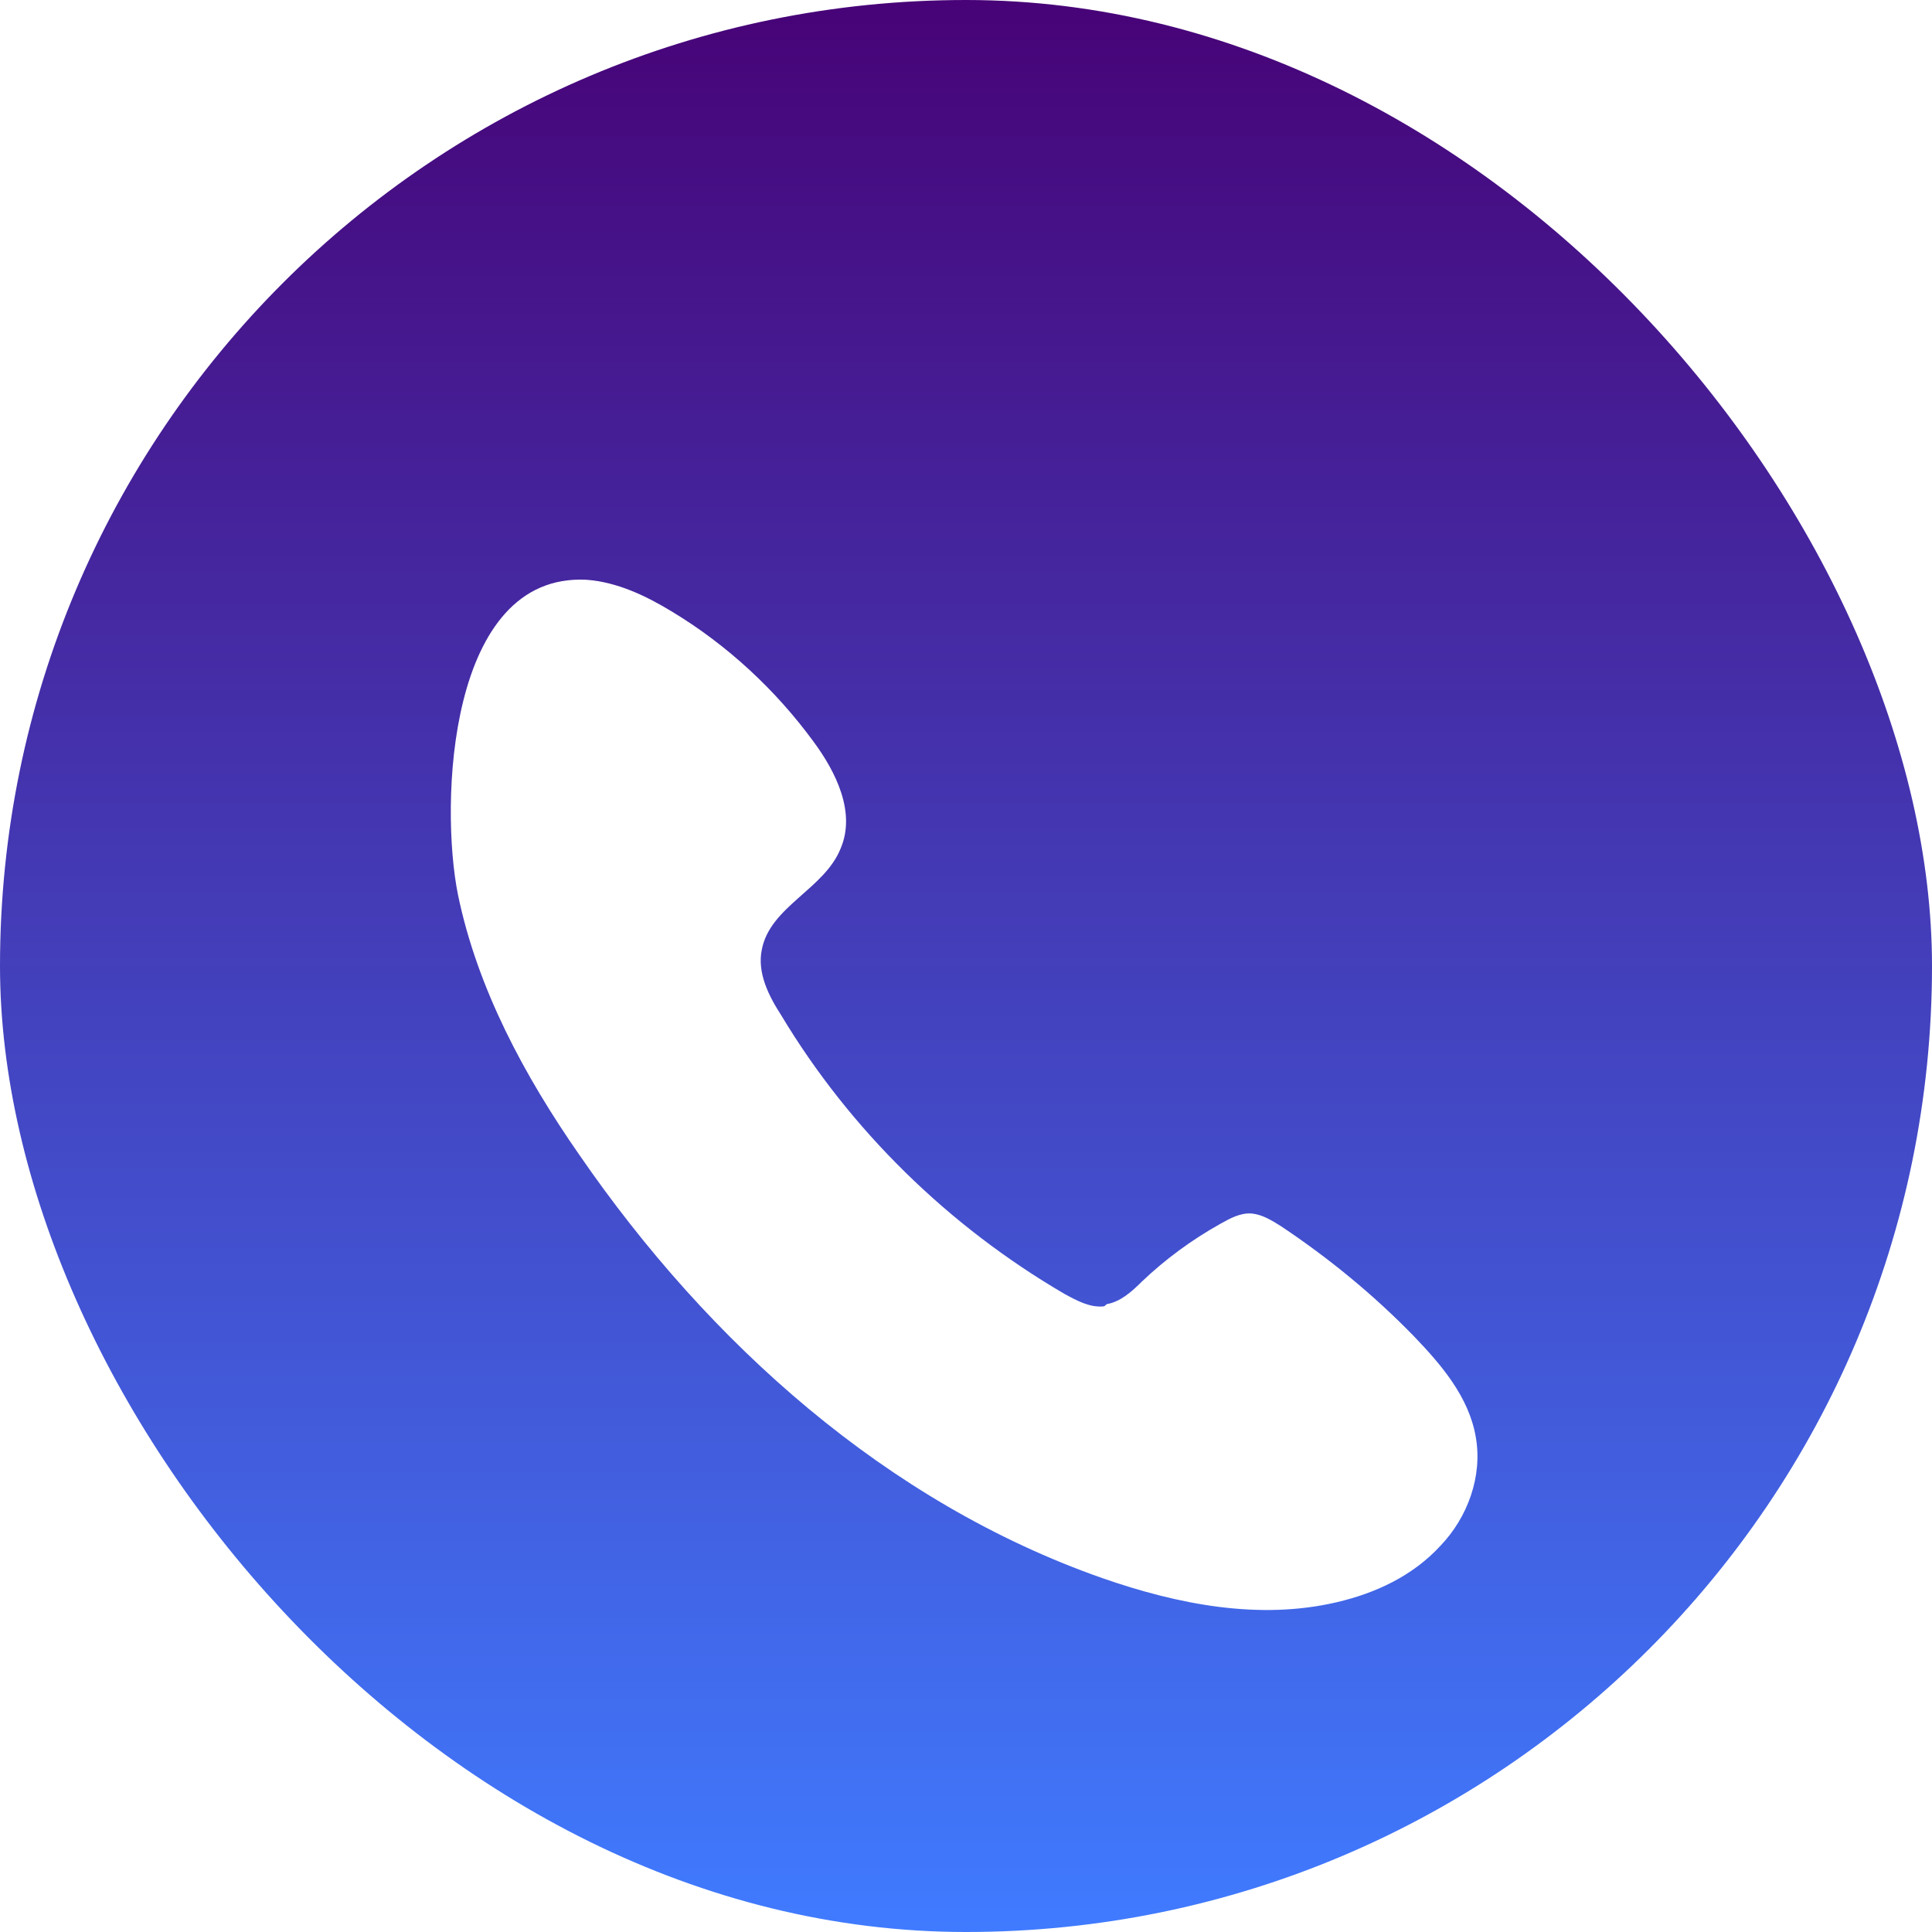
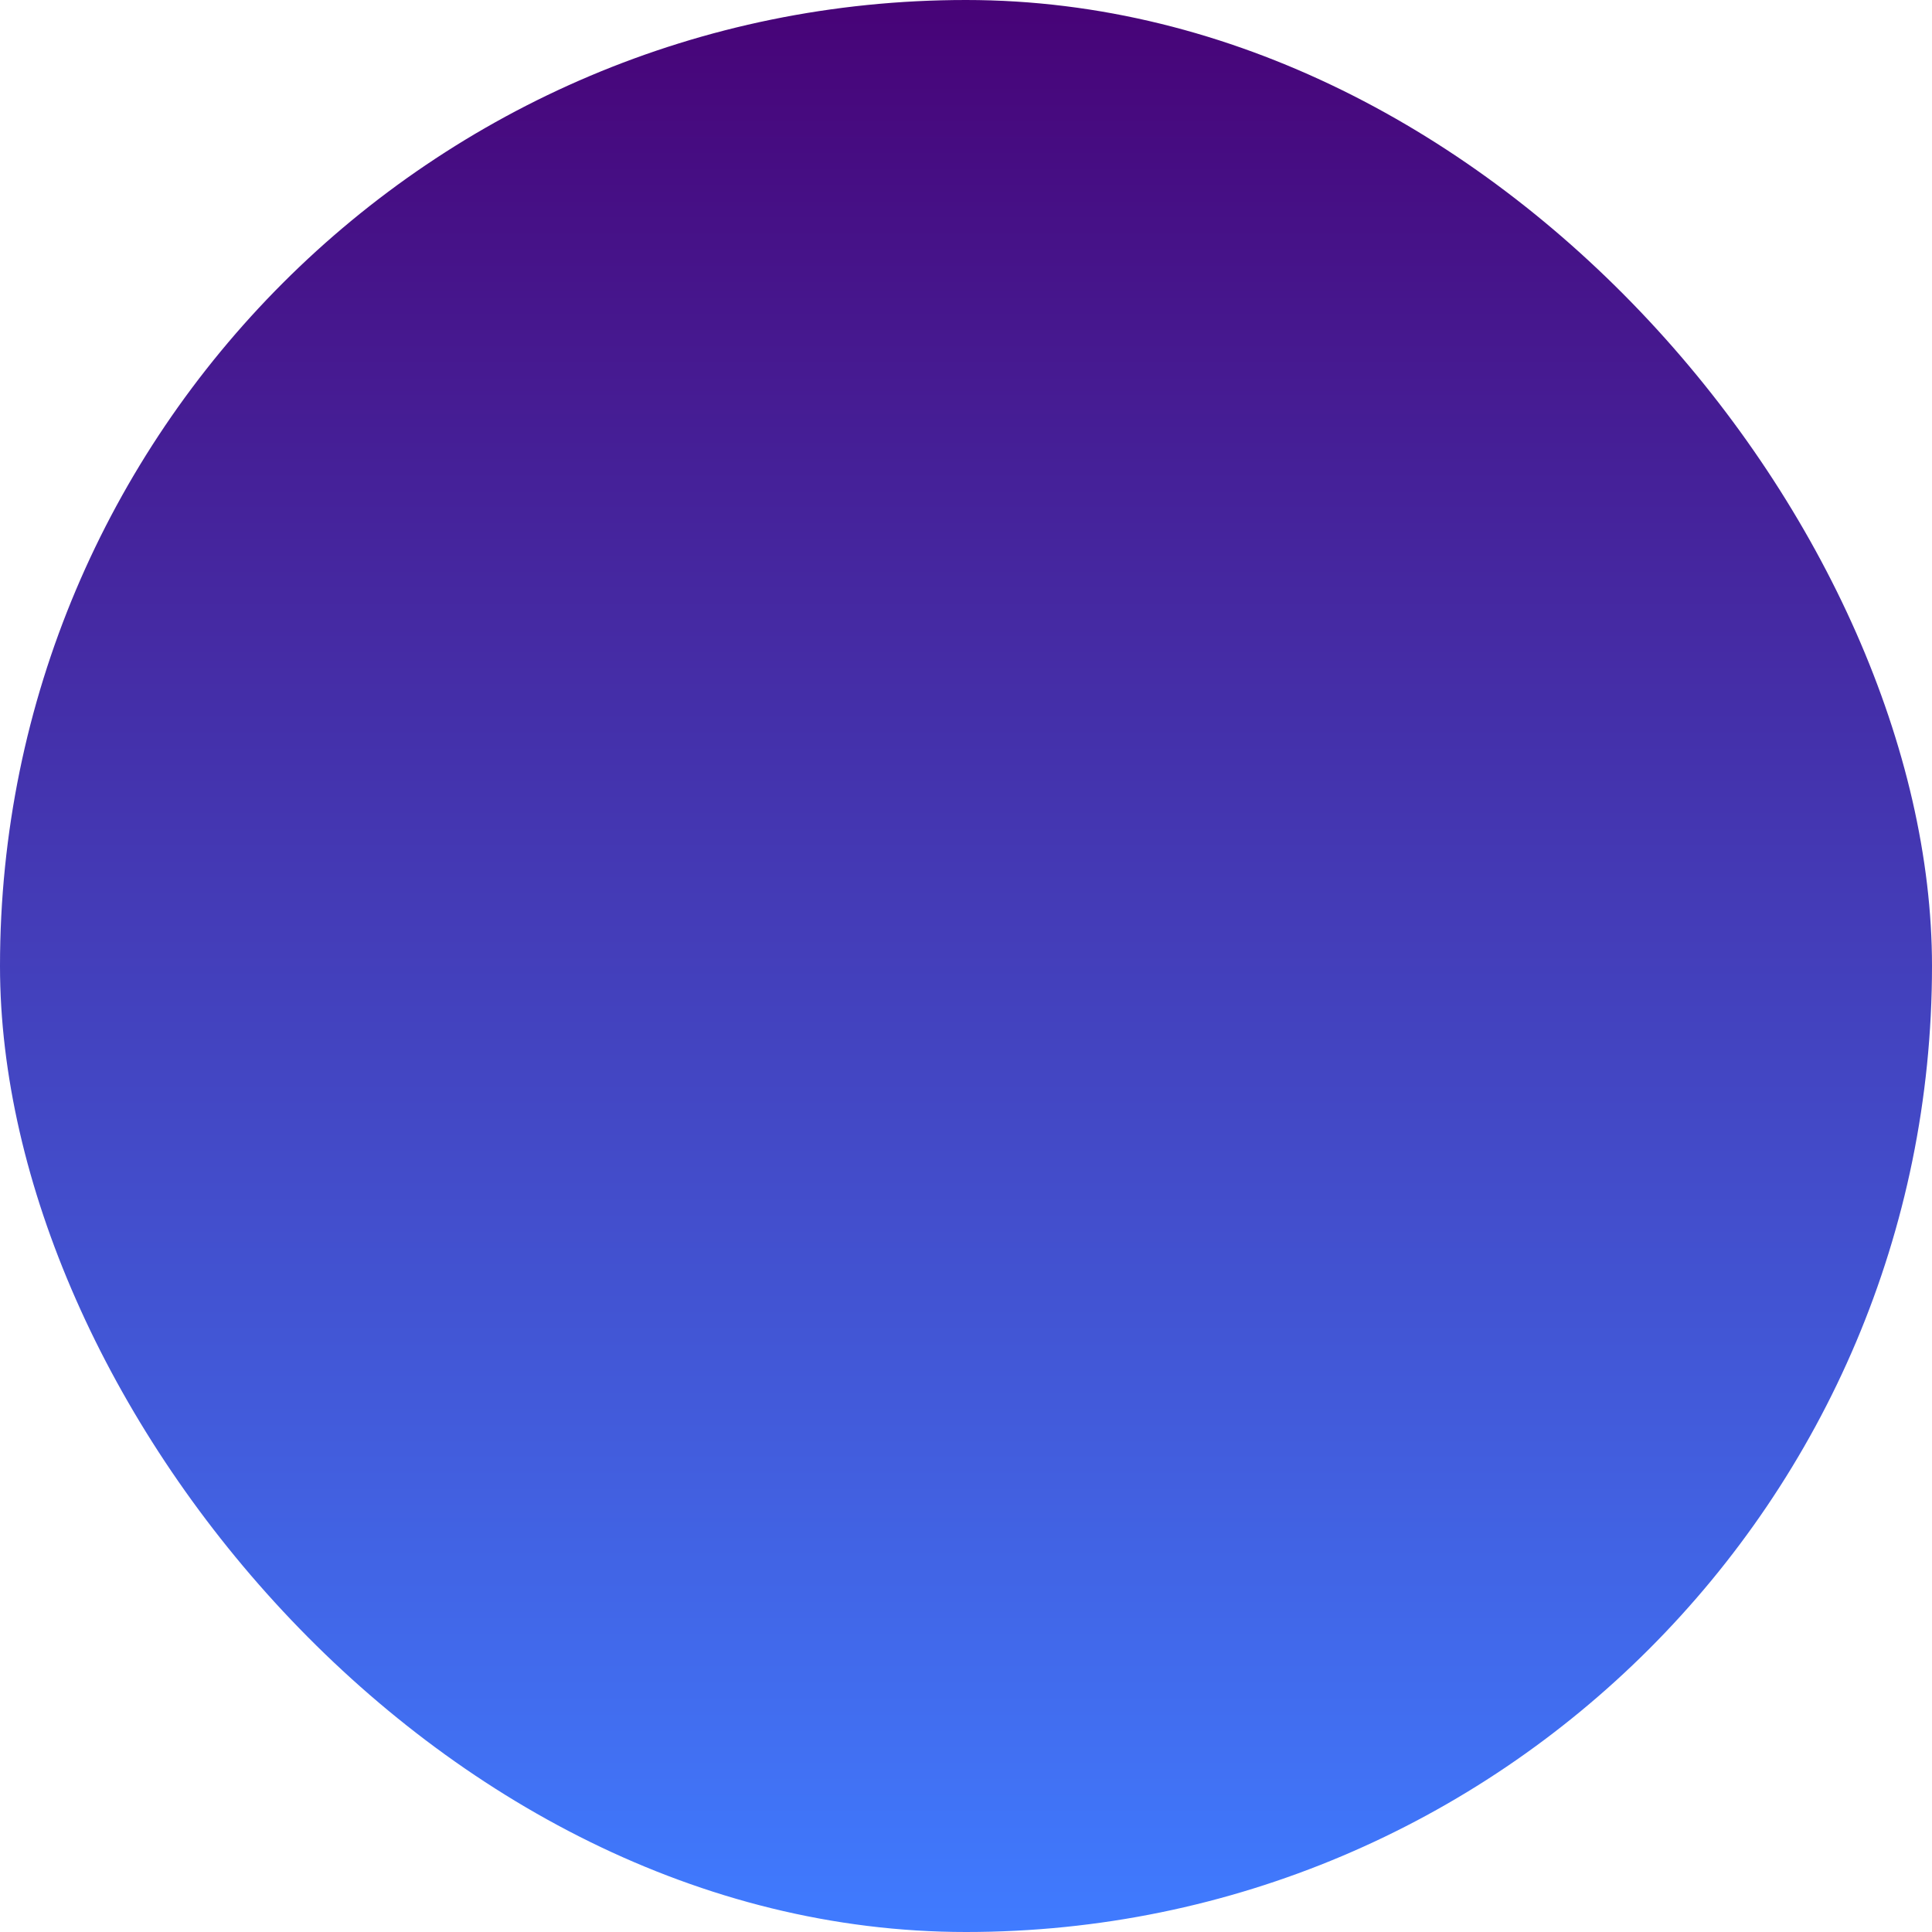
<svg xmlns="http://www.w3.org/2000/svg" width="60" height="60" viewBox="0 0 60 60" fill="none">
  <rect width="60" height="60" rx="30" fill="url(#paint0_linear_1165_349)" />
  <g filter="url(#filter0_d_1165_349)">
-     <path d="M34.264 36.572C33.837 36.608 33.445 36.394 33.054 36.181C29.459 34.081 26.398 31.09 24.262 27.531C23.87 26.926 23.514 26.214 23.657 25.502C23.906 24.149 25.614 23.615 26.113 22.334C26.576 21.23 25.971 19.985 25.259 19.024C24.084 17.422 22.589 16.034 20.88 15.001C20.061 14.503 19.172 14.076 18.21 14.005C13.904 13.791 13.654 20.981 14.224 23.793C14.829 26.712 16.288 29.417 17.997 31.873C22.019 37.711 27.536 42.659 34.228 45.008C36.578 45.827 39.105 46.325 41.525 45.756C42.736 45.471 43.875 44.937 44.729 44.011C45.583 43.122 46.046 41.84 45.832 40.63C45.619 39.384 44.764 38.387 43.91 37.498C42.664 36.216 41.276 35.077 39.781 34.08C39.496 33.902 39.211 33.724 38.891 33.689C38.535 33.653 38.215 33.831 37.895 34.009C37.005 34.507 36.186 35.112 35.474 35.789C35.154 36.109 34.798 36.429 34.371 36.501C34.335 36.536 34.3 36.572 34.264 36.572L34.264 36.572Z" fill="white" />
-   </g>
+     </g>
  <defs>
    <filter id="filter0_d_1165_349" x="10" y="14" width="39.885" height="40" filterUnits="userSpaceOnUse" color-interpolation-filters="sRGB">
      <feFlood flood-opacity="0" result="BackgroundImageFix" />
      <feColorMatrix in="SourceAlpha" type="matrix" values="0 0 0 0 0 0 0 0 0 0 0 0 0 0 0 0 0 0 127 0" result="hardAlpha" />
      <feOffset dy="4" />
      <feGaussianBlur stdDeviation="2" />
      <feComposite in2="hardAlpha" operator="out" />
      <feColorMatrix type="matrix" values="0 0 0 0 0 0 0 0 0 0 0 0 0 0 0 0 0 0 0.25 0" />
      <feBlend mode="normal" in2="BackgroundImageFix" result="effect1_dropShadow_1165_349" />
      <feBlend mode="normal" in="SourceGraphic" in2="effect1_dropShadow_1165_349" result="shape" />
    </filter>
    <linearGradient id="paint0_linear_1165_349" x1="30" y1="0" x2="30" y2="60" gradientUnits="userSpaceOnUse">
      <stop stop-color="#470377" />
      <stop offset="1" stop-color="#407BFF" />
    </linearGradient>
  </defs>
</svg>